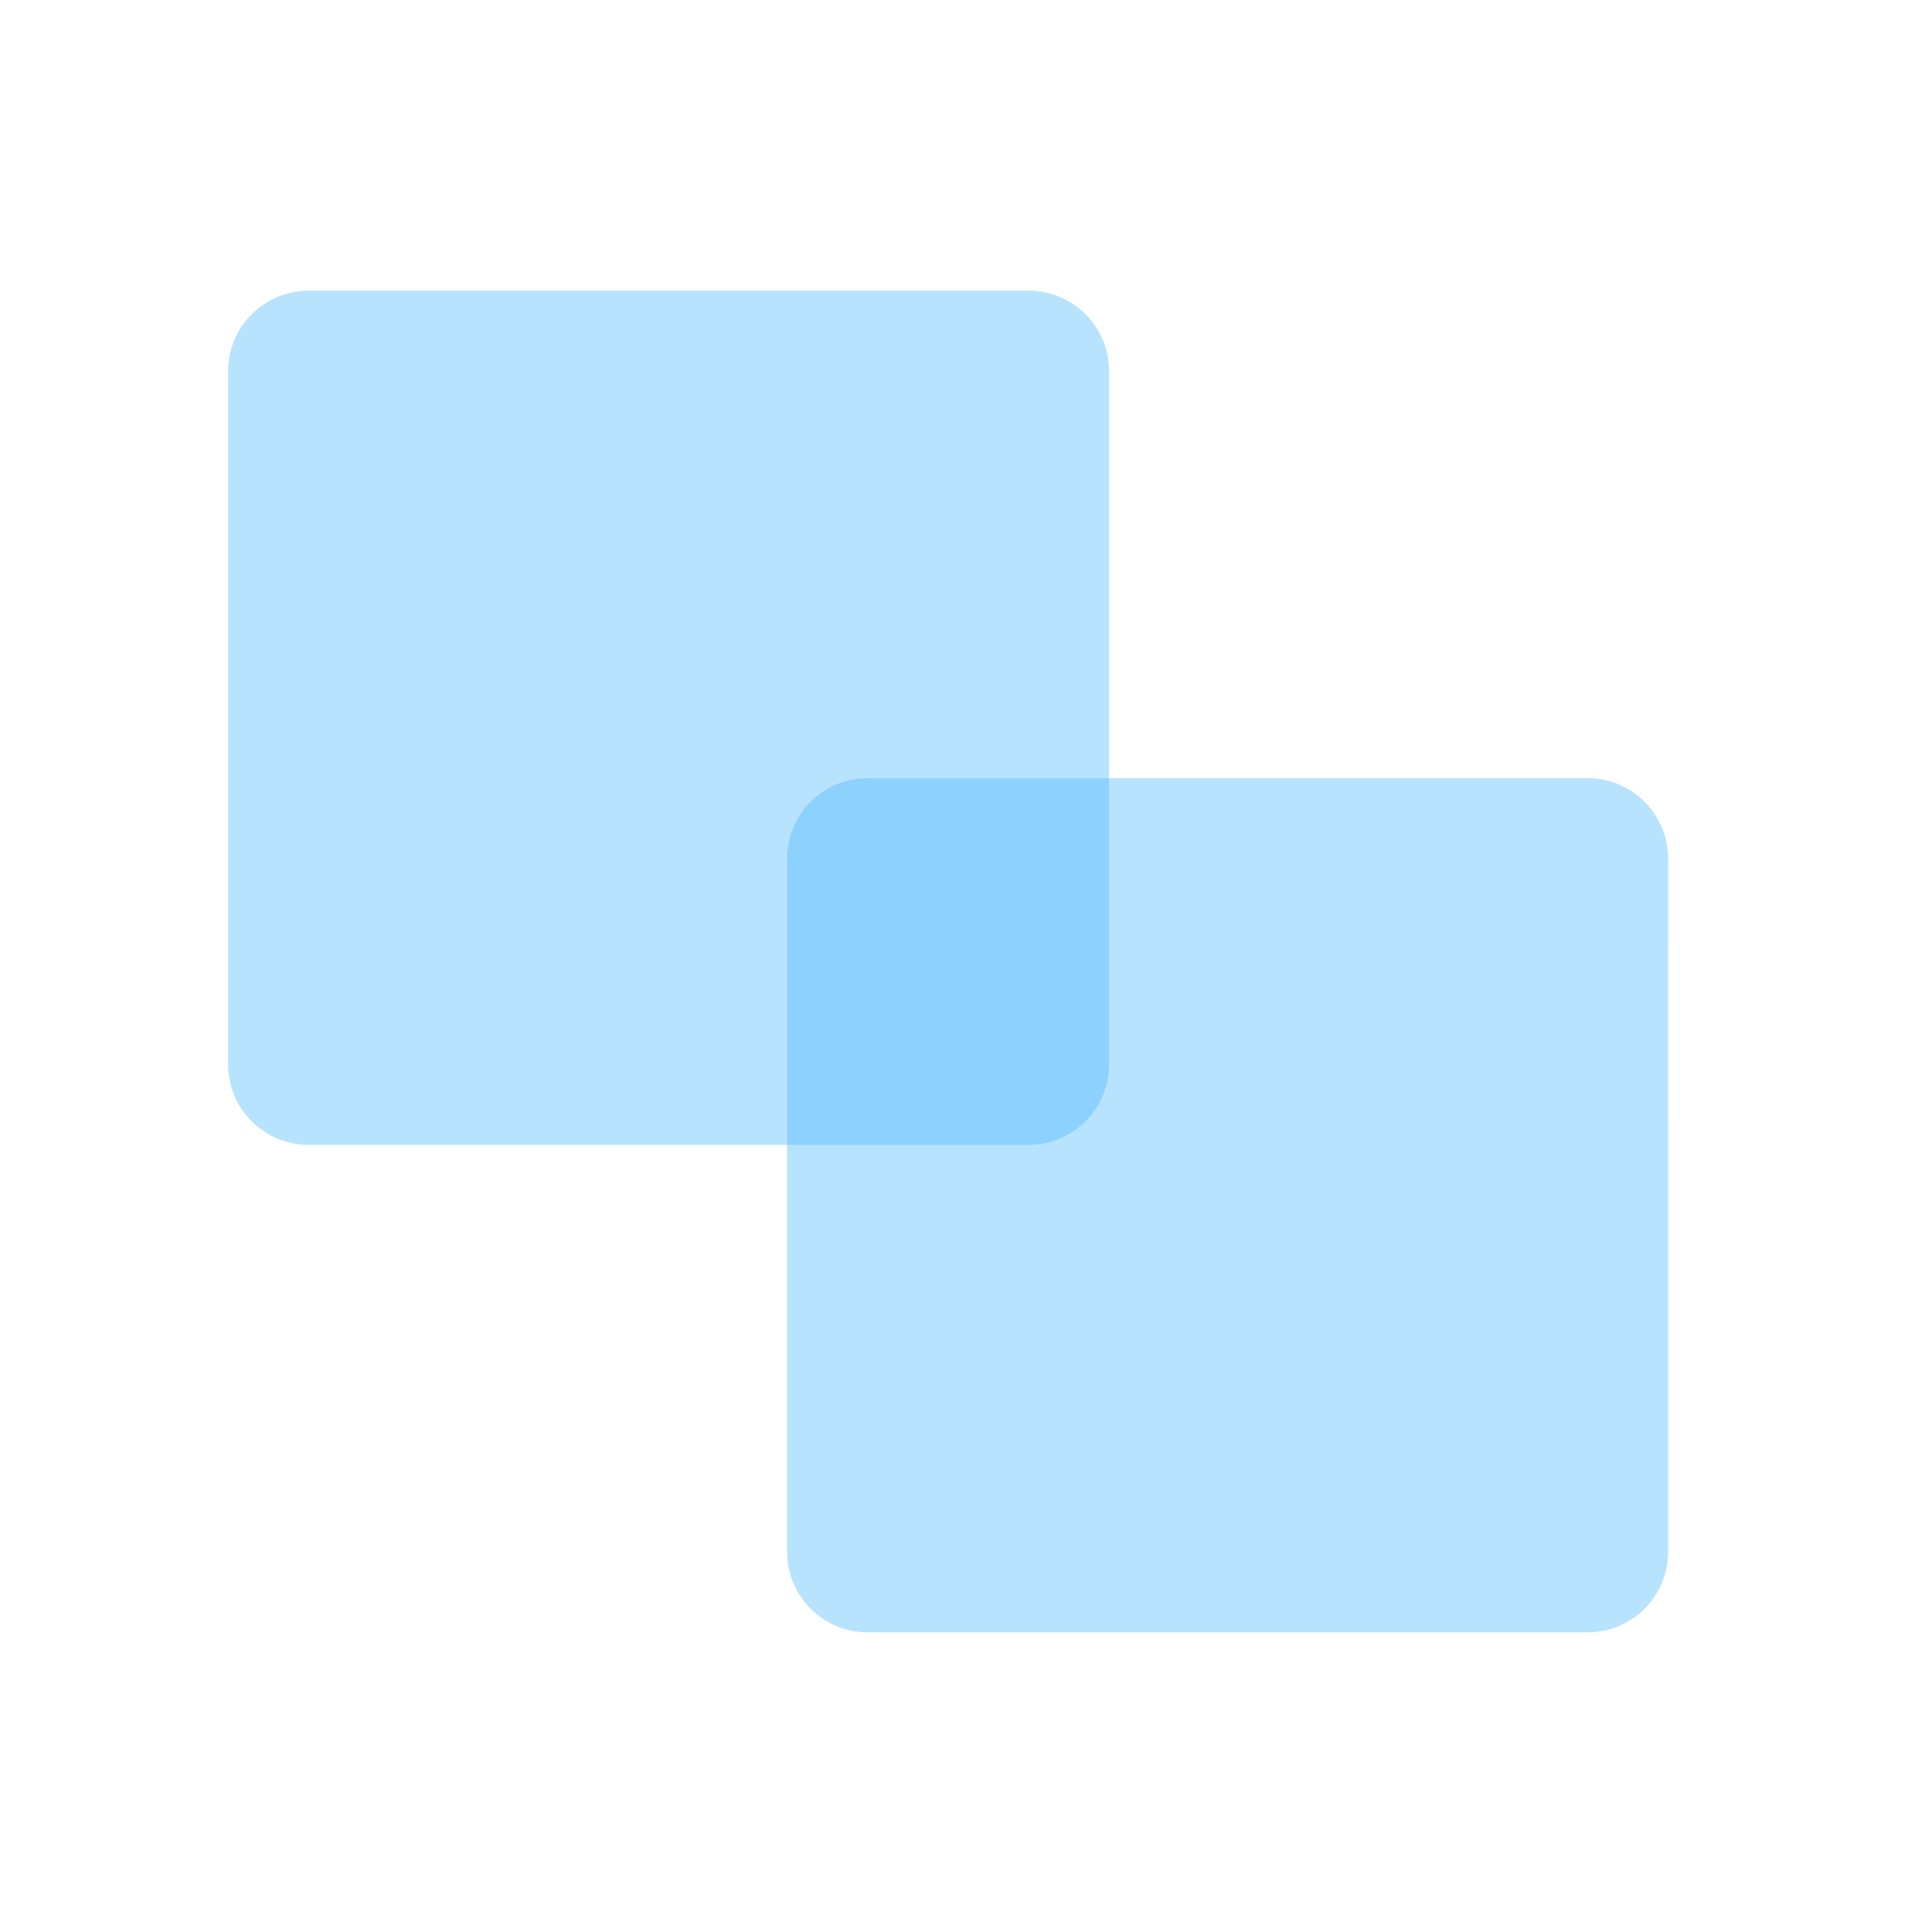
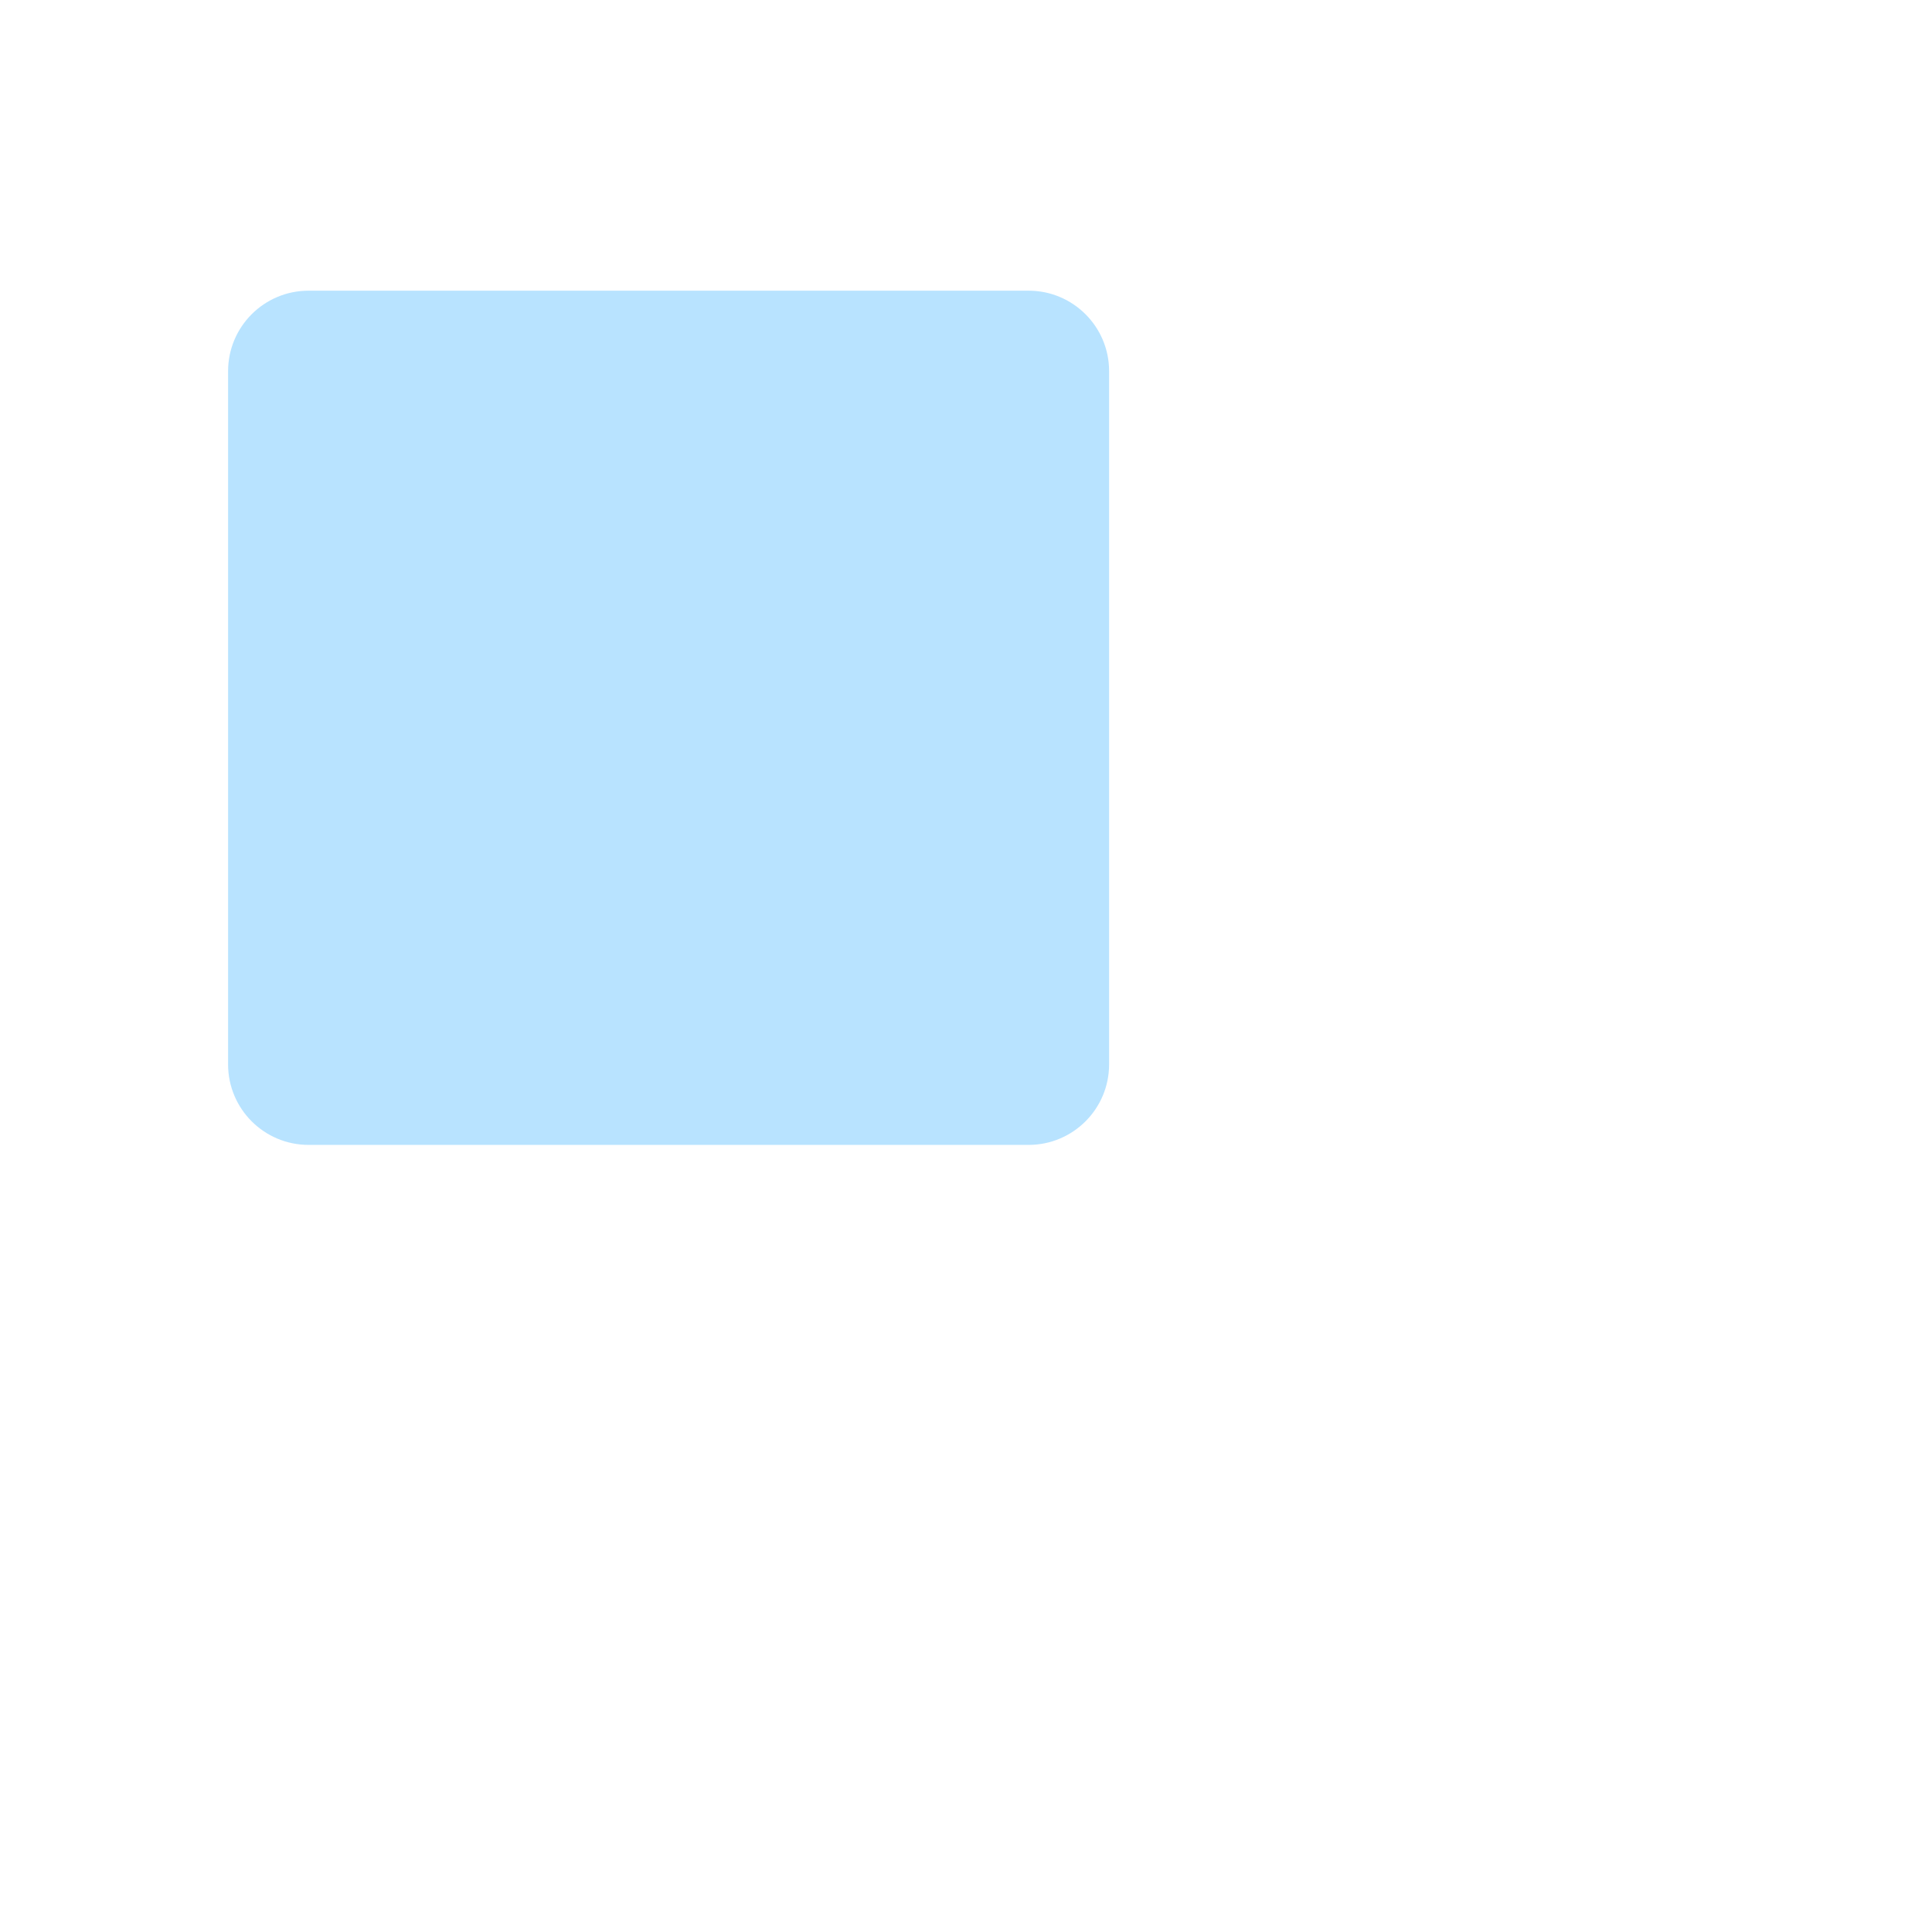
<svg xmlns="http://www.w3.org/2000/svg" version="1.1" id="Layer_1" x="0px" y="0px" width="72px" height="72px" viewBox="0 0 72 72" enable-background="new 0 0 72 72" xml:space="preserve">
  <path opacity="0.4" fill="#4EB9FF" d="M41.333,39.667c0,1.657-1.343,3-3,3H11.5c-1.657,0-3-1.343-3-3V13.833c0-1.657,1.343-3,3-3  h26.833c1.657,0,3,1.343,3,3V39.667z" />
-   <path opacity="0.4" fill="#4EB9FF" enable-background="new    " d="M62.167,57.833c0,1.657-1.343,3-3,3H32.333c-1.657,0-3-1.343-3-3  V32c0-1.657,1.343-3,3-3h26.833c1.657,0,3,1.343,3,3L62.167,57.833L62.167,57.833z" />
</svg>